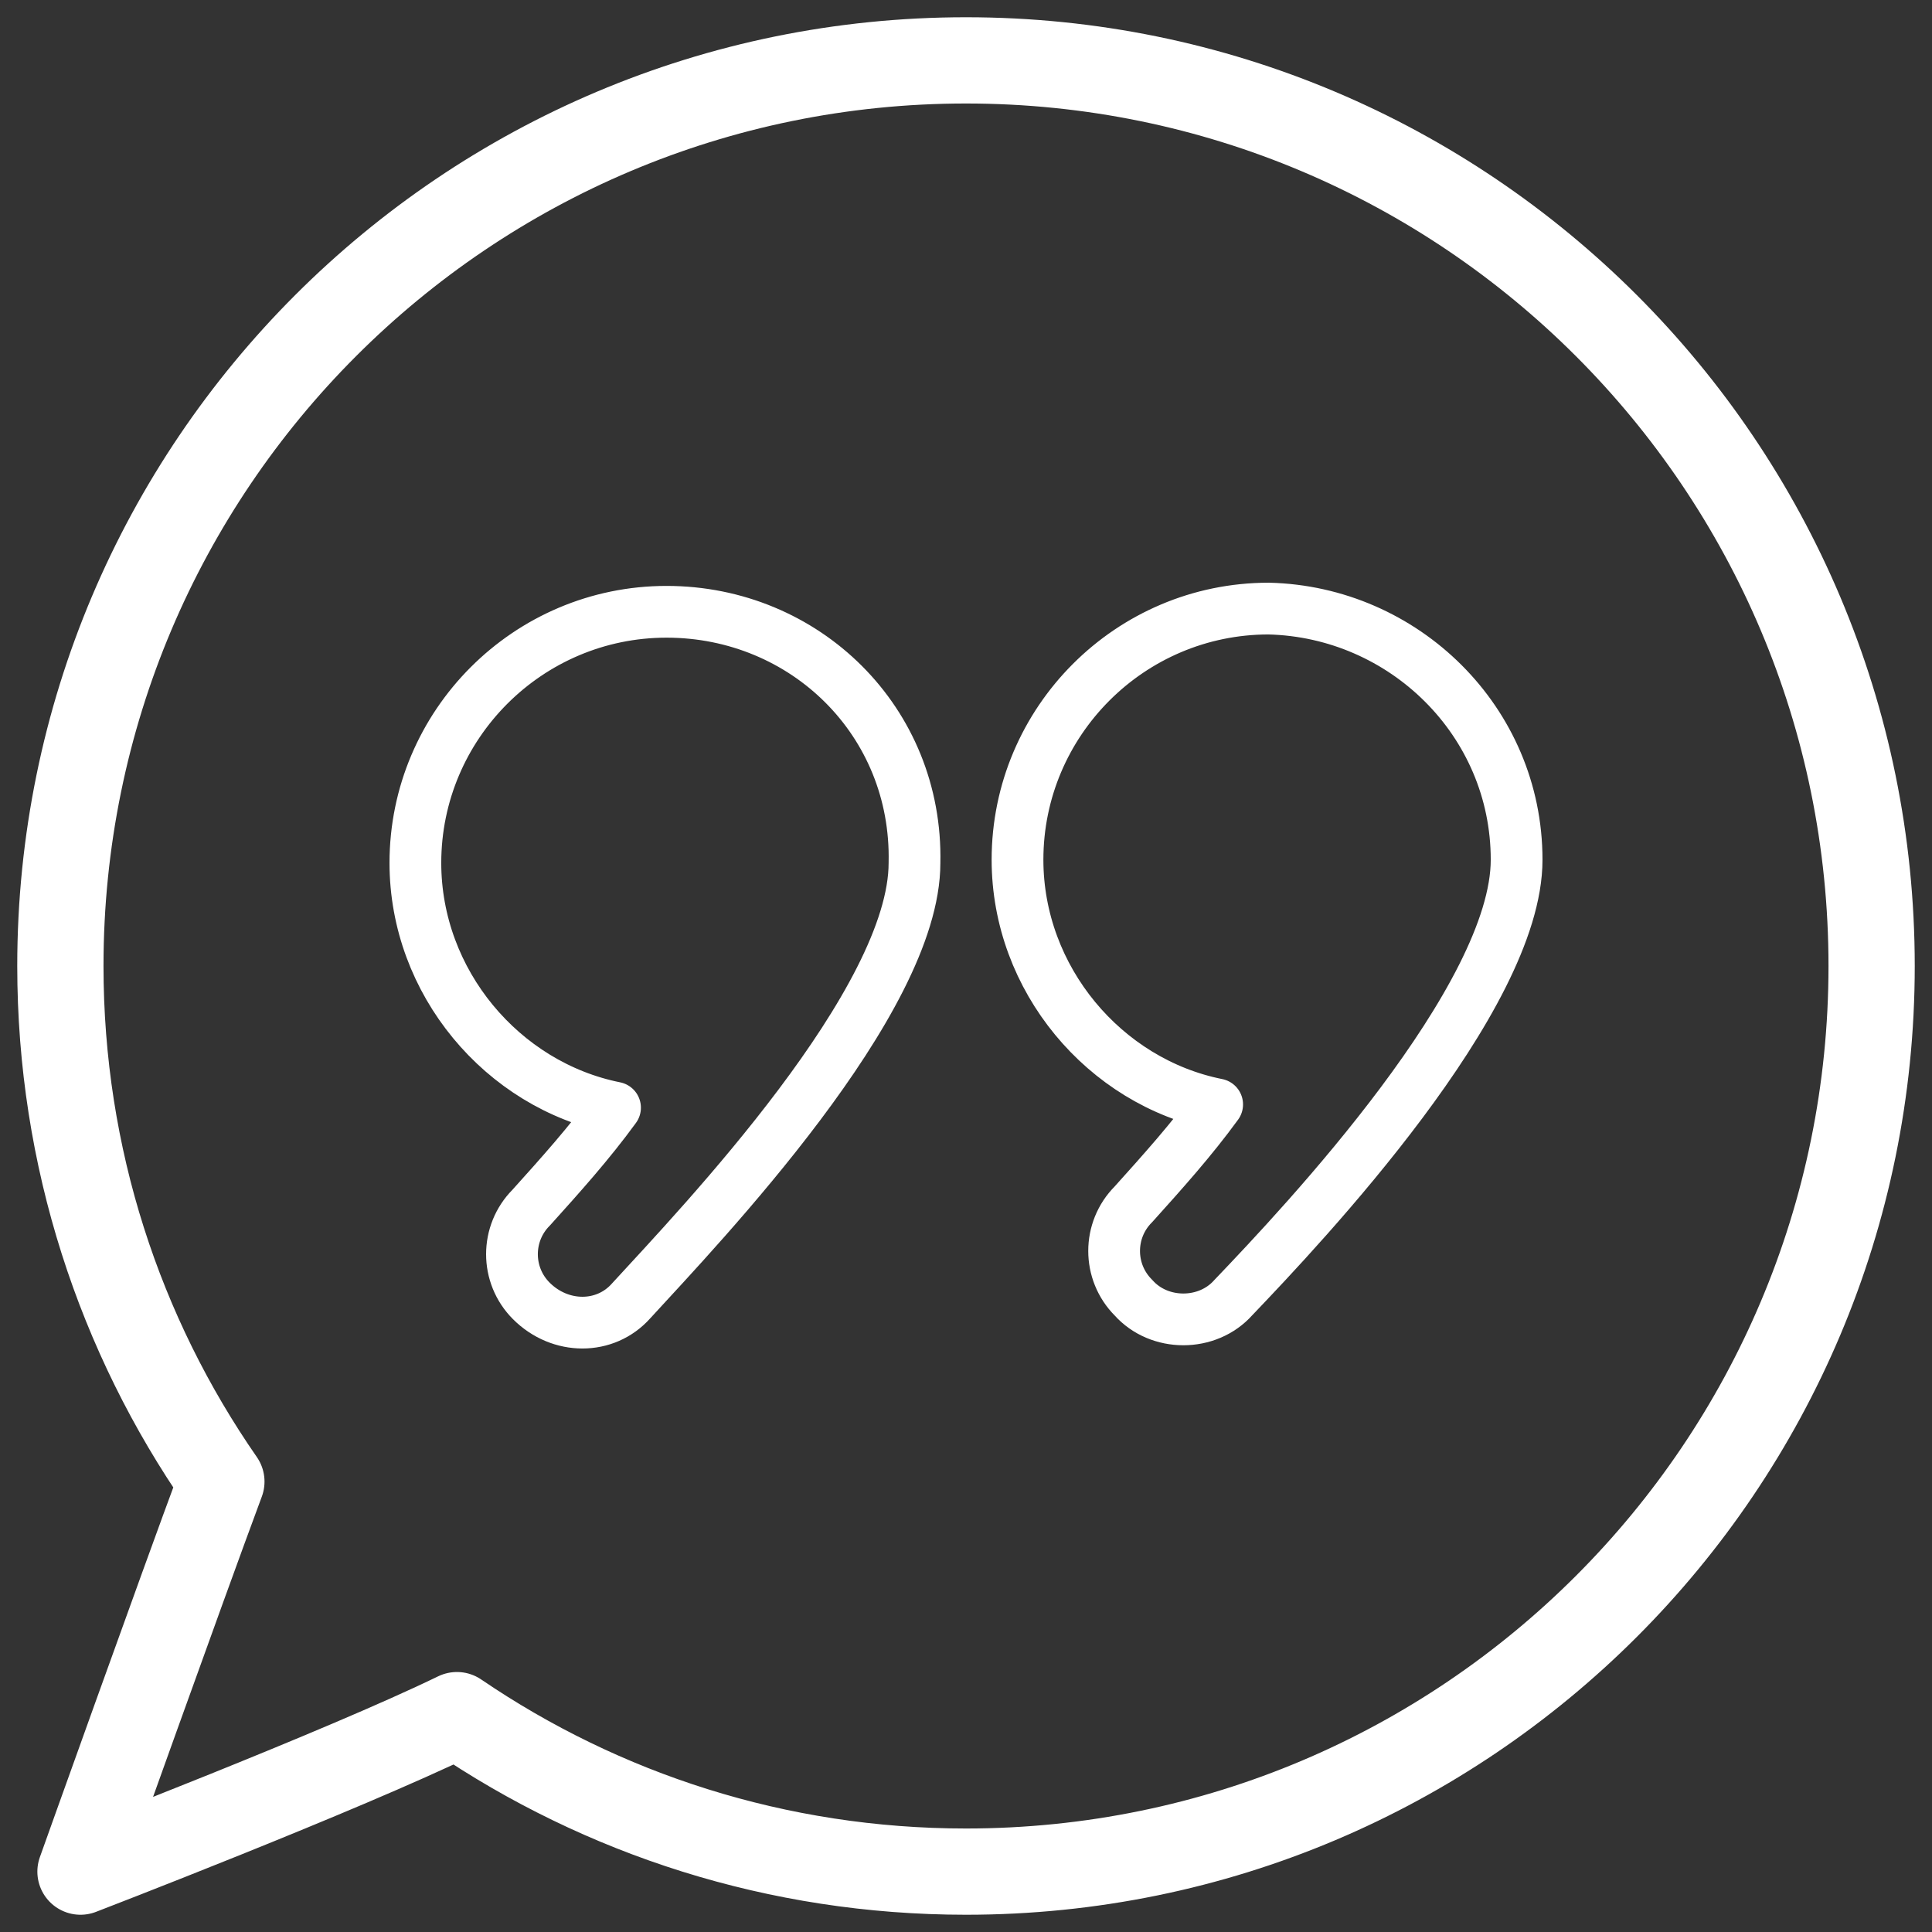
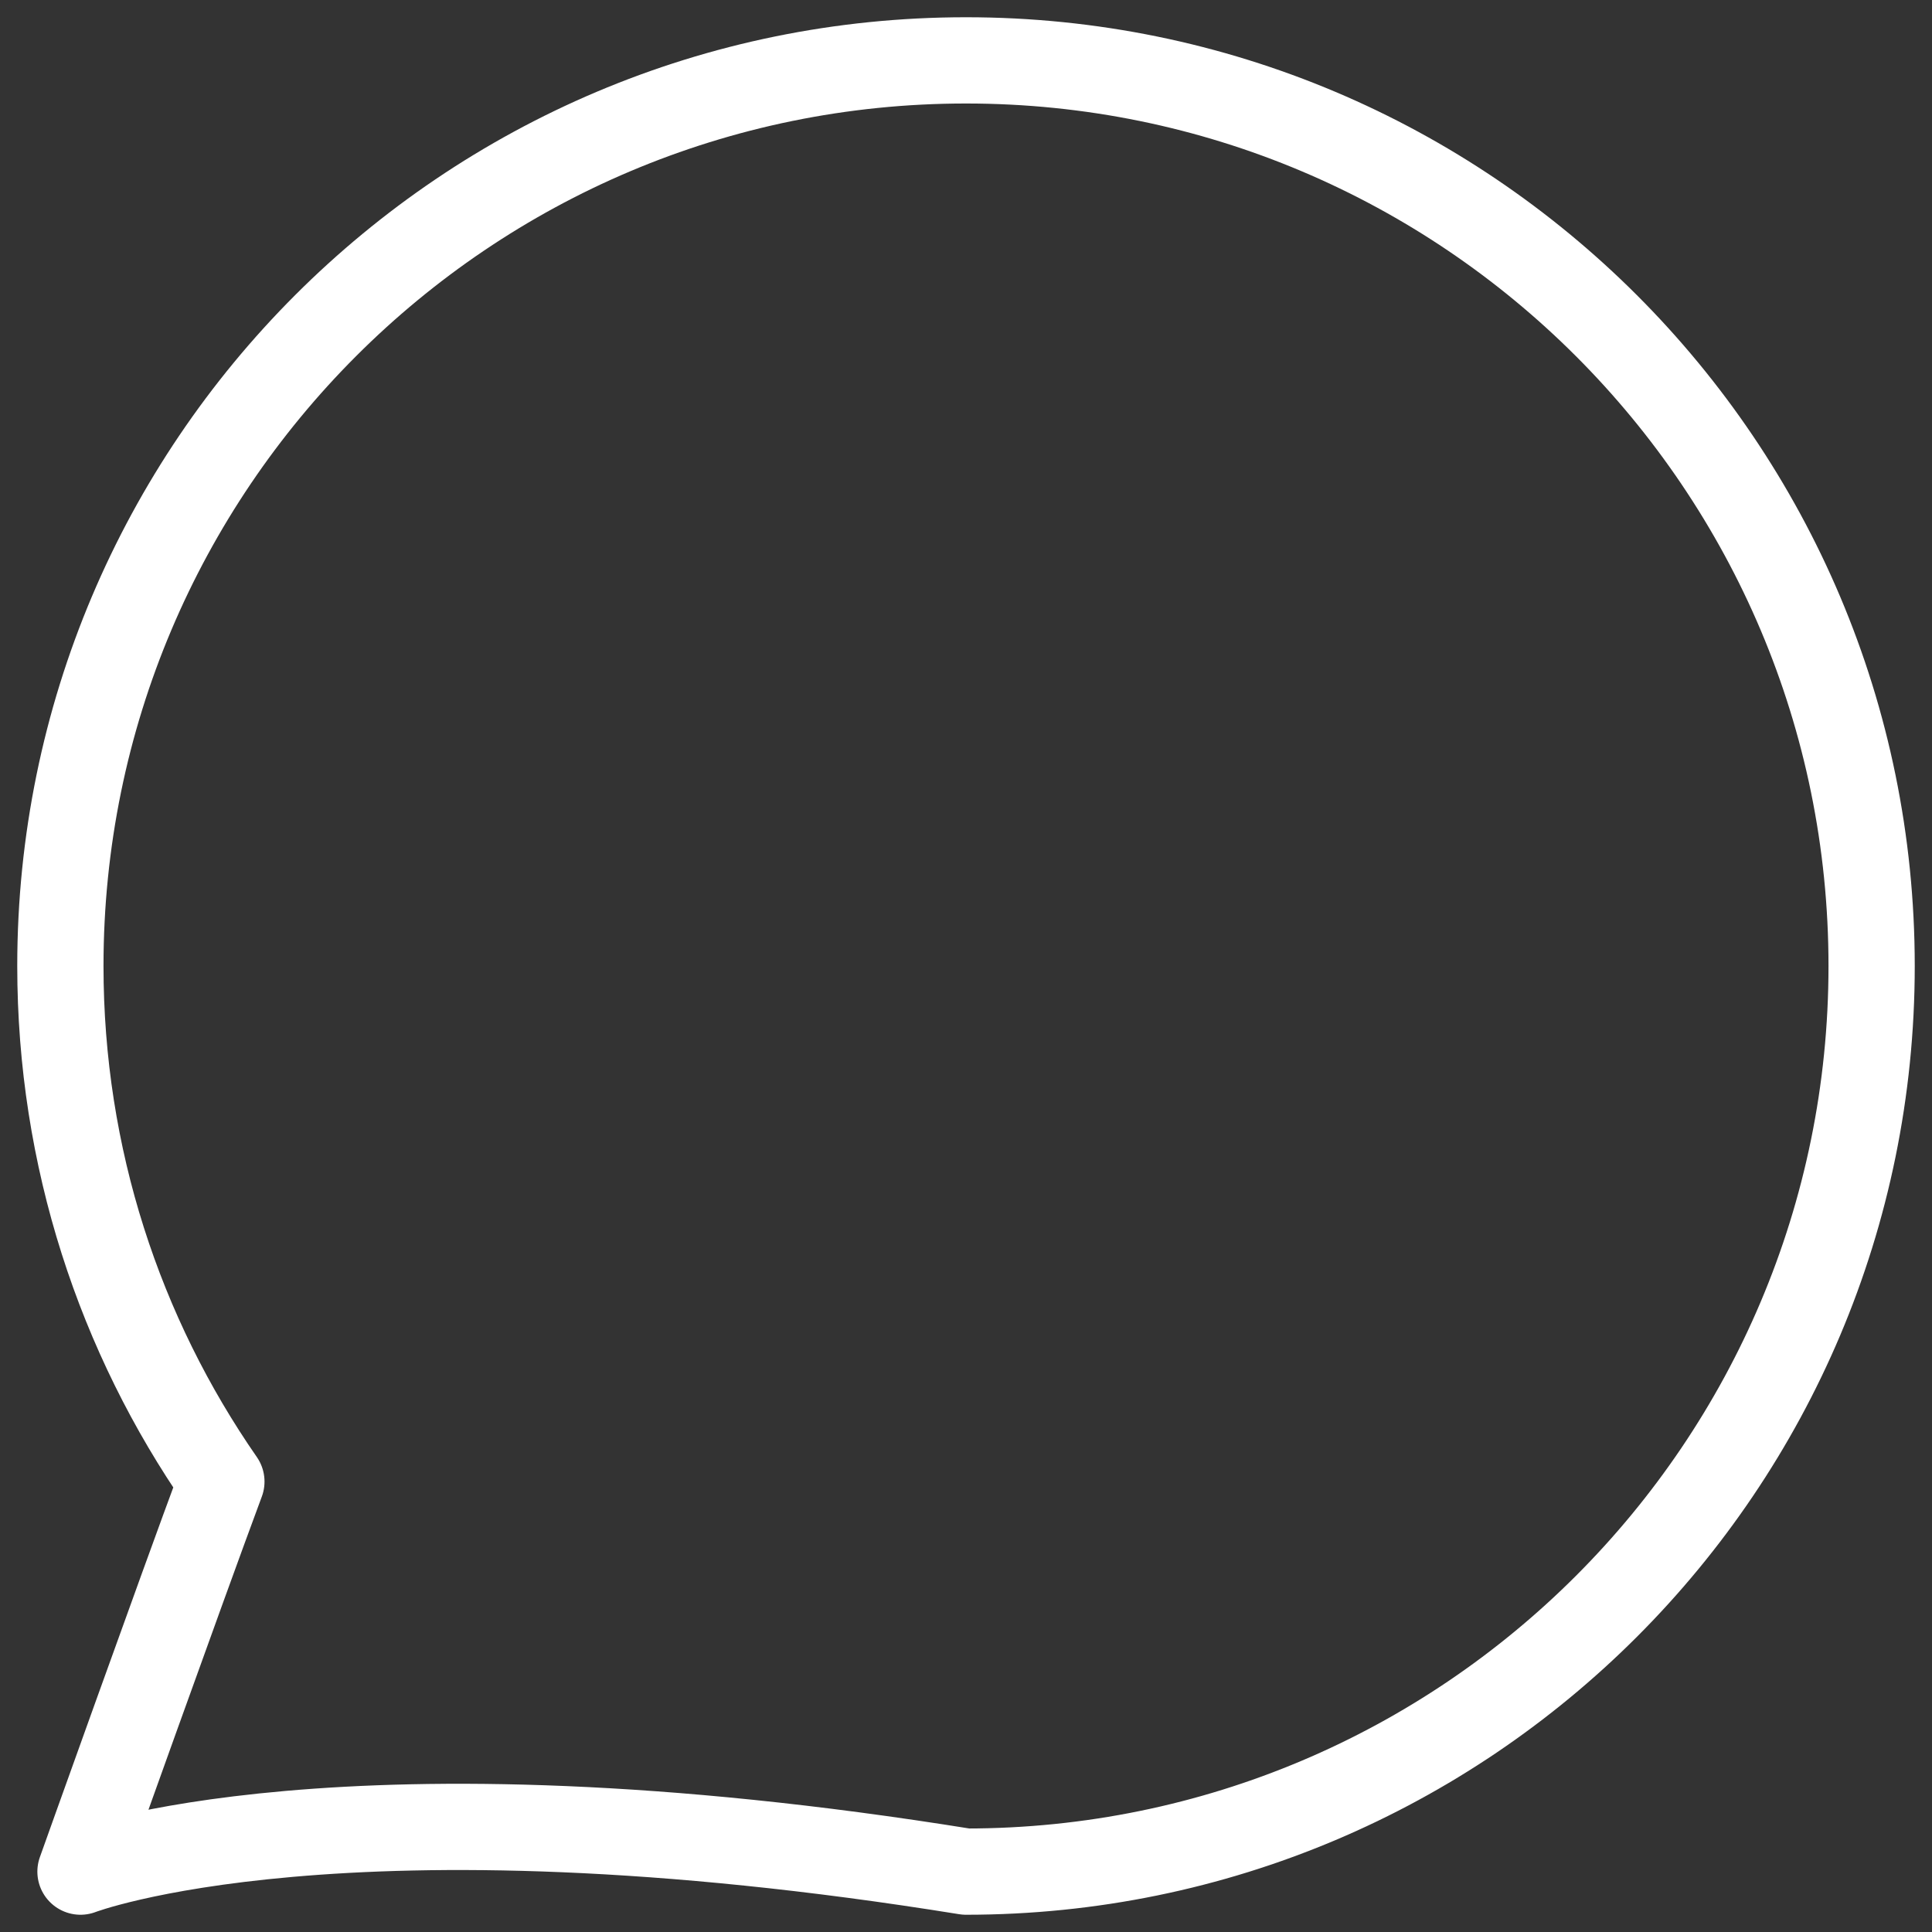
<svg xmlns="http://www.w3.org/2000/svg" width="56" height="56" viewBox="0 0 56 56" fill="none">
  <rect x="0" y="0" width="56" height="56" fill="#333333" stroke="none" />
  <g id="Estimate">
-     <path id="Vector" d="M43.96 24.92C43.96 28.933 37.8 35.467 35.747 37.613C35 38.453 33.6 38.453 32.853 37.613C32.107 36.867 32.107 35.653 32.853 34.907C33.693 33.973 34.533 33.04 35.28 32.013C32.013 31.36 29.493 28.373 29.493 24.92C29.493 20.907 32.76 17.64 36.773 17.64C40.693 17.733 43.96 20.907 43.96 24.92ZM19.32 17.733C15.307 17.733 12.04 21 12.04 25.013C12.04 28.467 14.56 31.453 17.827 32.107C17.08 33.133 16.24 34.067 15.4 35C14.653 35.747 14.653 36.96 15.4 37.707C16.24 38.547 17.547 38.547 18.293 37.707C20.347 35.467 26.507 29.027 26.507 25.013C26.6 20.907 23.333 17.733 19.32 17.733Z" stroke="white" stroke-width="1.5" stroke-miterlimit="10" stroke-linecap="round" stroke-linejoin="round" />
-     <path id="Ellipse 6" d="M54.25 28C54.25 42.498 42.498 54.25 28 54.25C22.529 54.25 17.45 52.577 13.245 49.714C9.917 51.333 2.333 54.25 2.333 54.25C2.333 54.25 5.25 46.083 6.417 42.945C3.474 38.703 1.75 33.553 1.75 28C1.75 13.502 13.502 1.75 28 1.75C42.498 1.75 54.25 13.502 54.25 28Z" stroke="white" stroke-width="2.5" stroke-miterlimit="10" stroke-linecap="round" stroke-linejoin="round" />
+     <path id="Ellipse 6" d="M54.25 28C54.25 42.498 42.498 54.25 28 54.25C9.917 51.333 2.333 54.25 2.333 54.25C2.333 54.25 5.25 46.083 6.417 42.945C3.474 38.703 1.75 33.553 1.75 28C1.75 13.502 13.502 1.75 28 1.75C42.498 1.75 54.25 13.502 54.25 28Z" stroke="white" stroke-width="2.5" stroke-miterlimit="10" stroke-linecap="round" stroke-linejoin="round" />
  </g>
</svg>